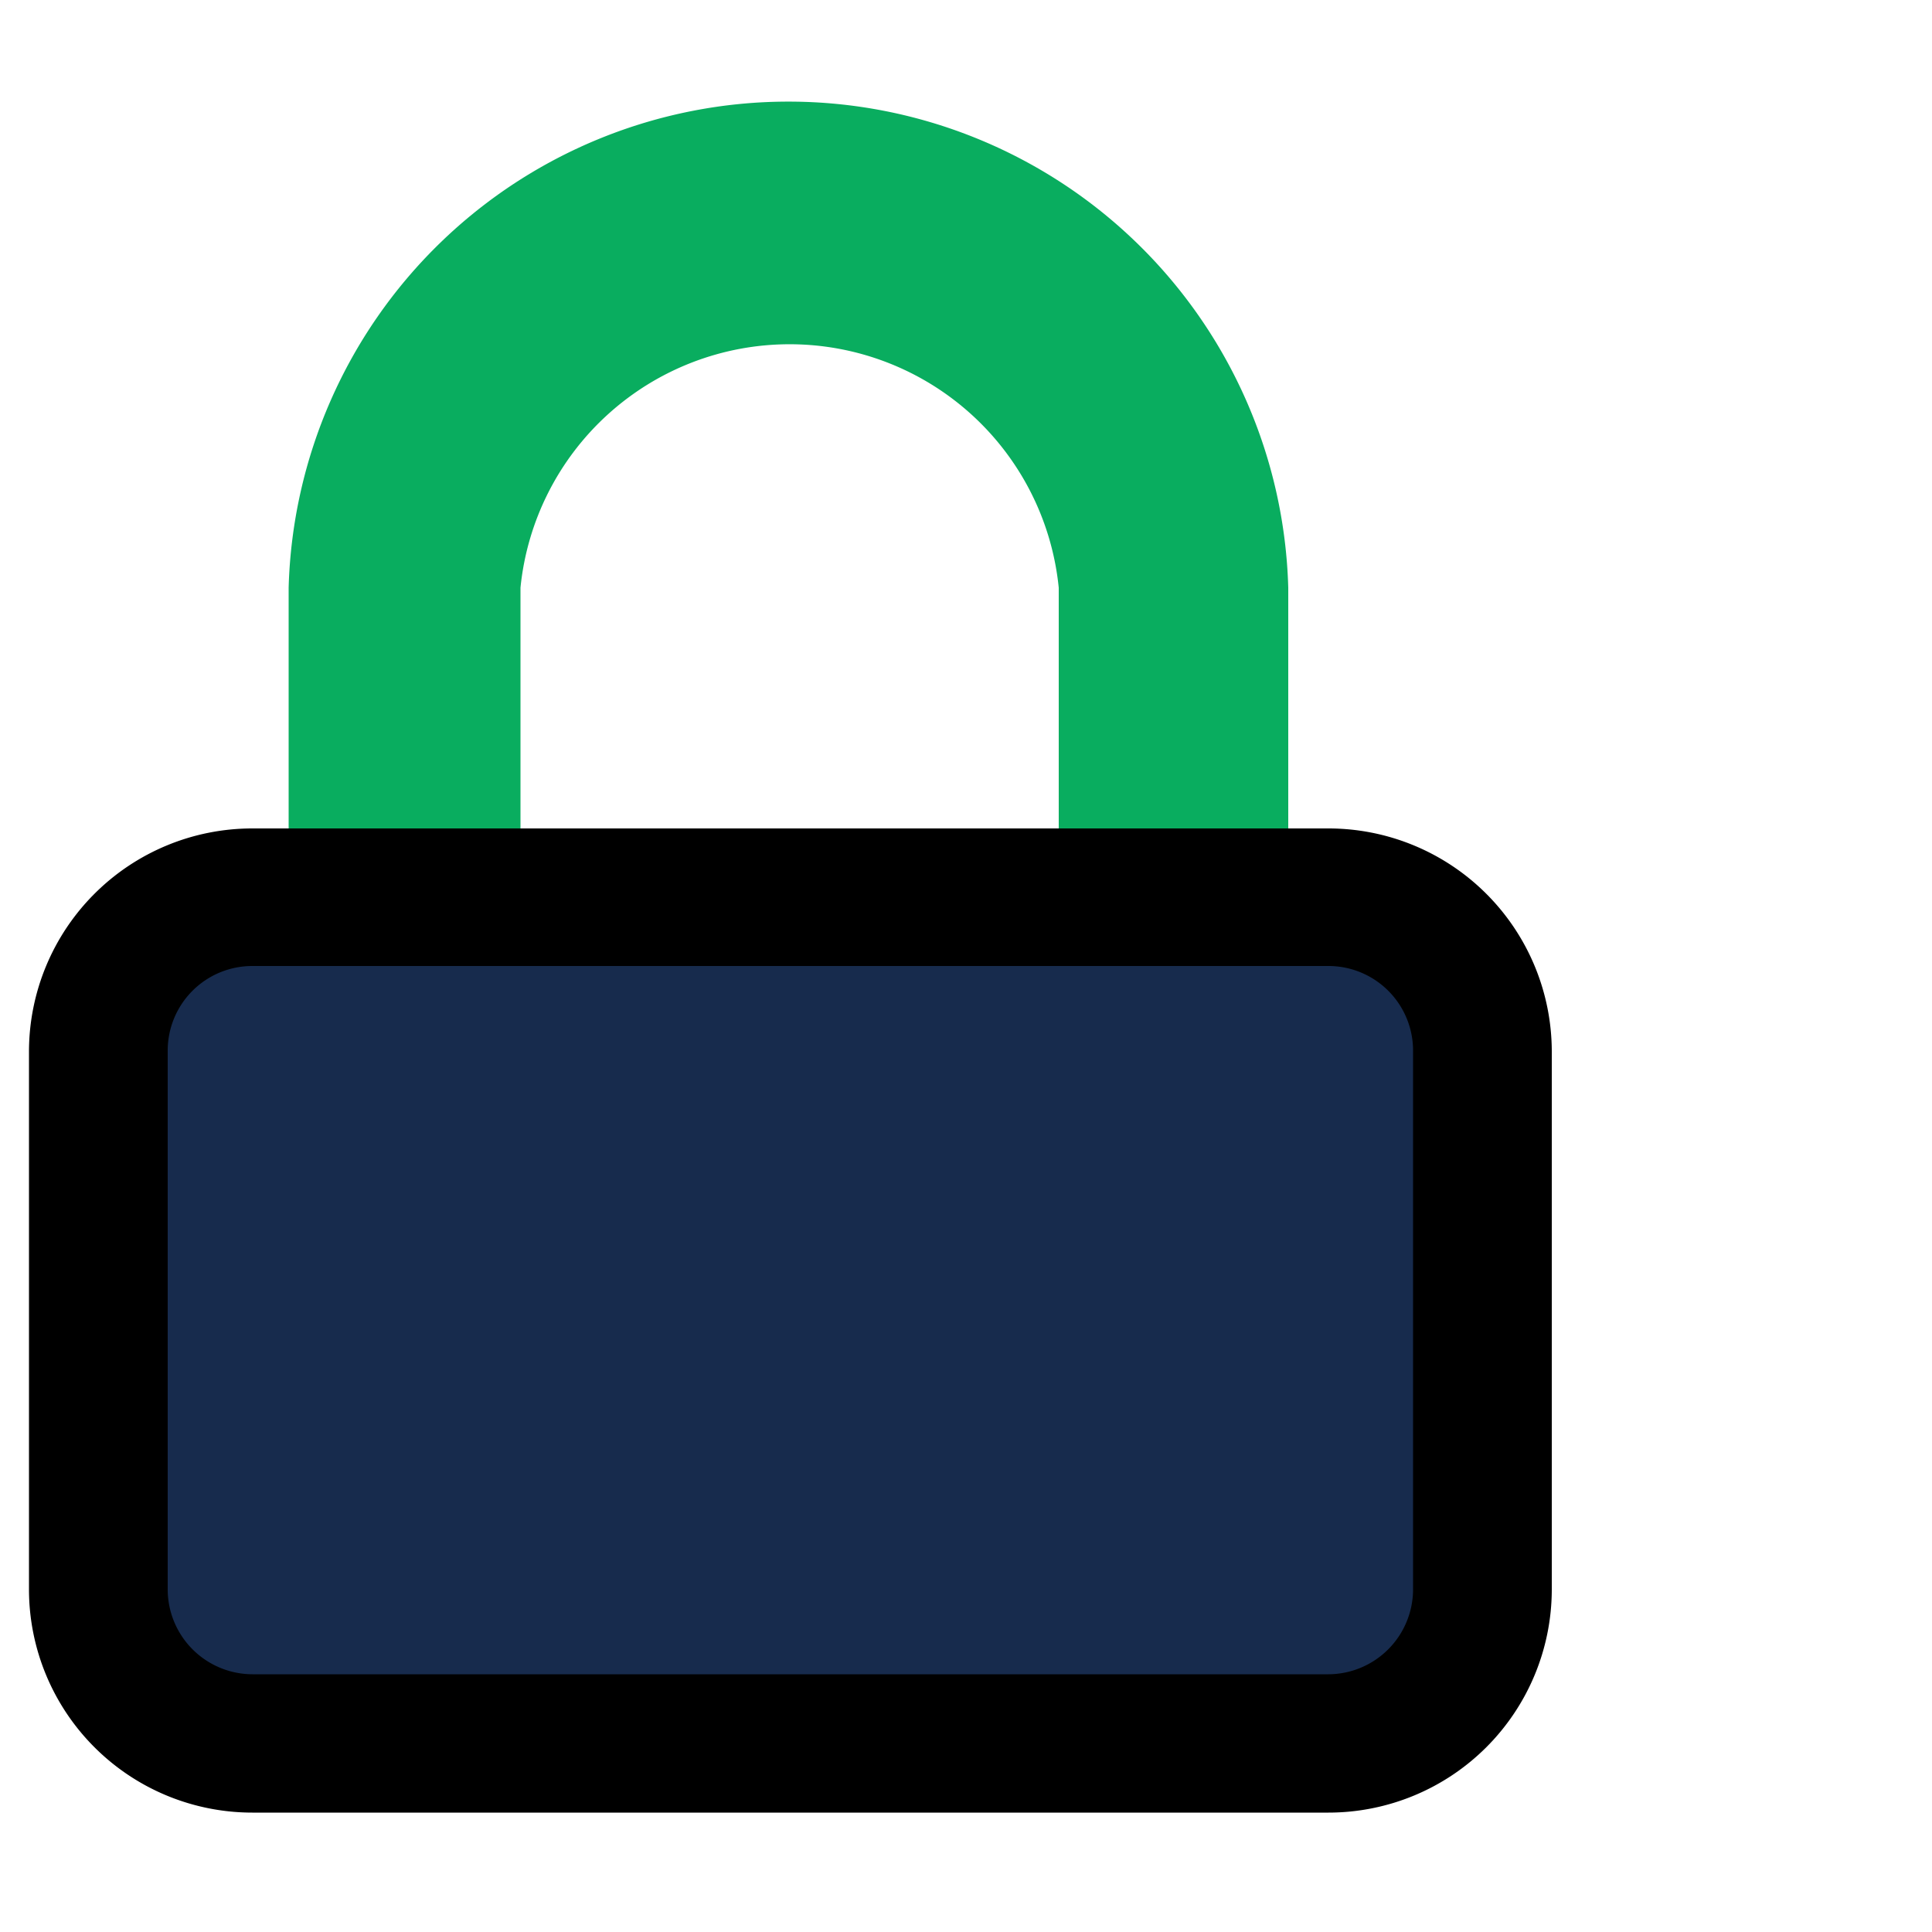
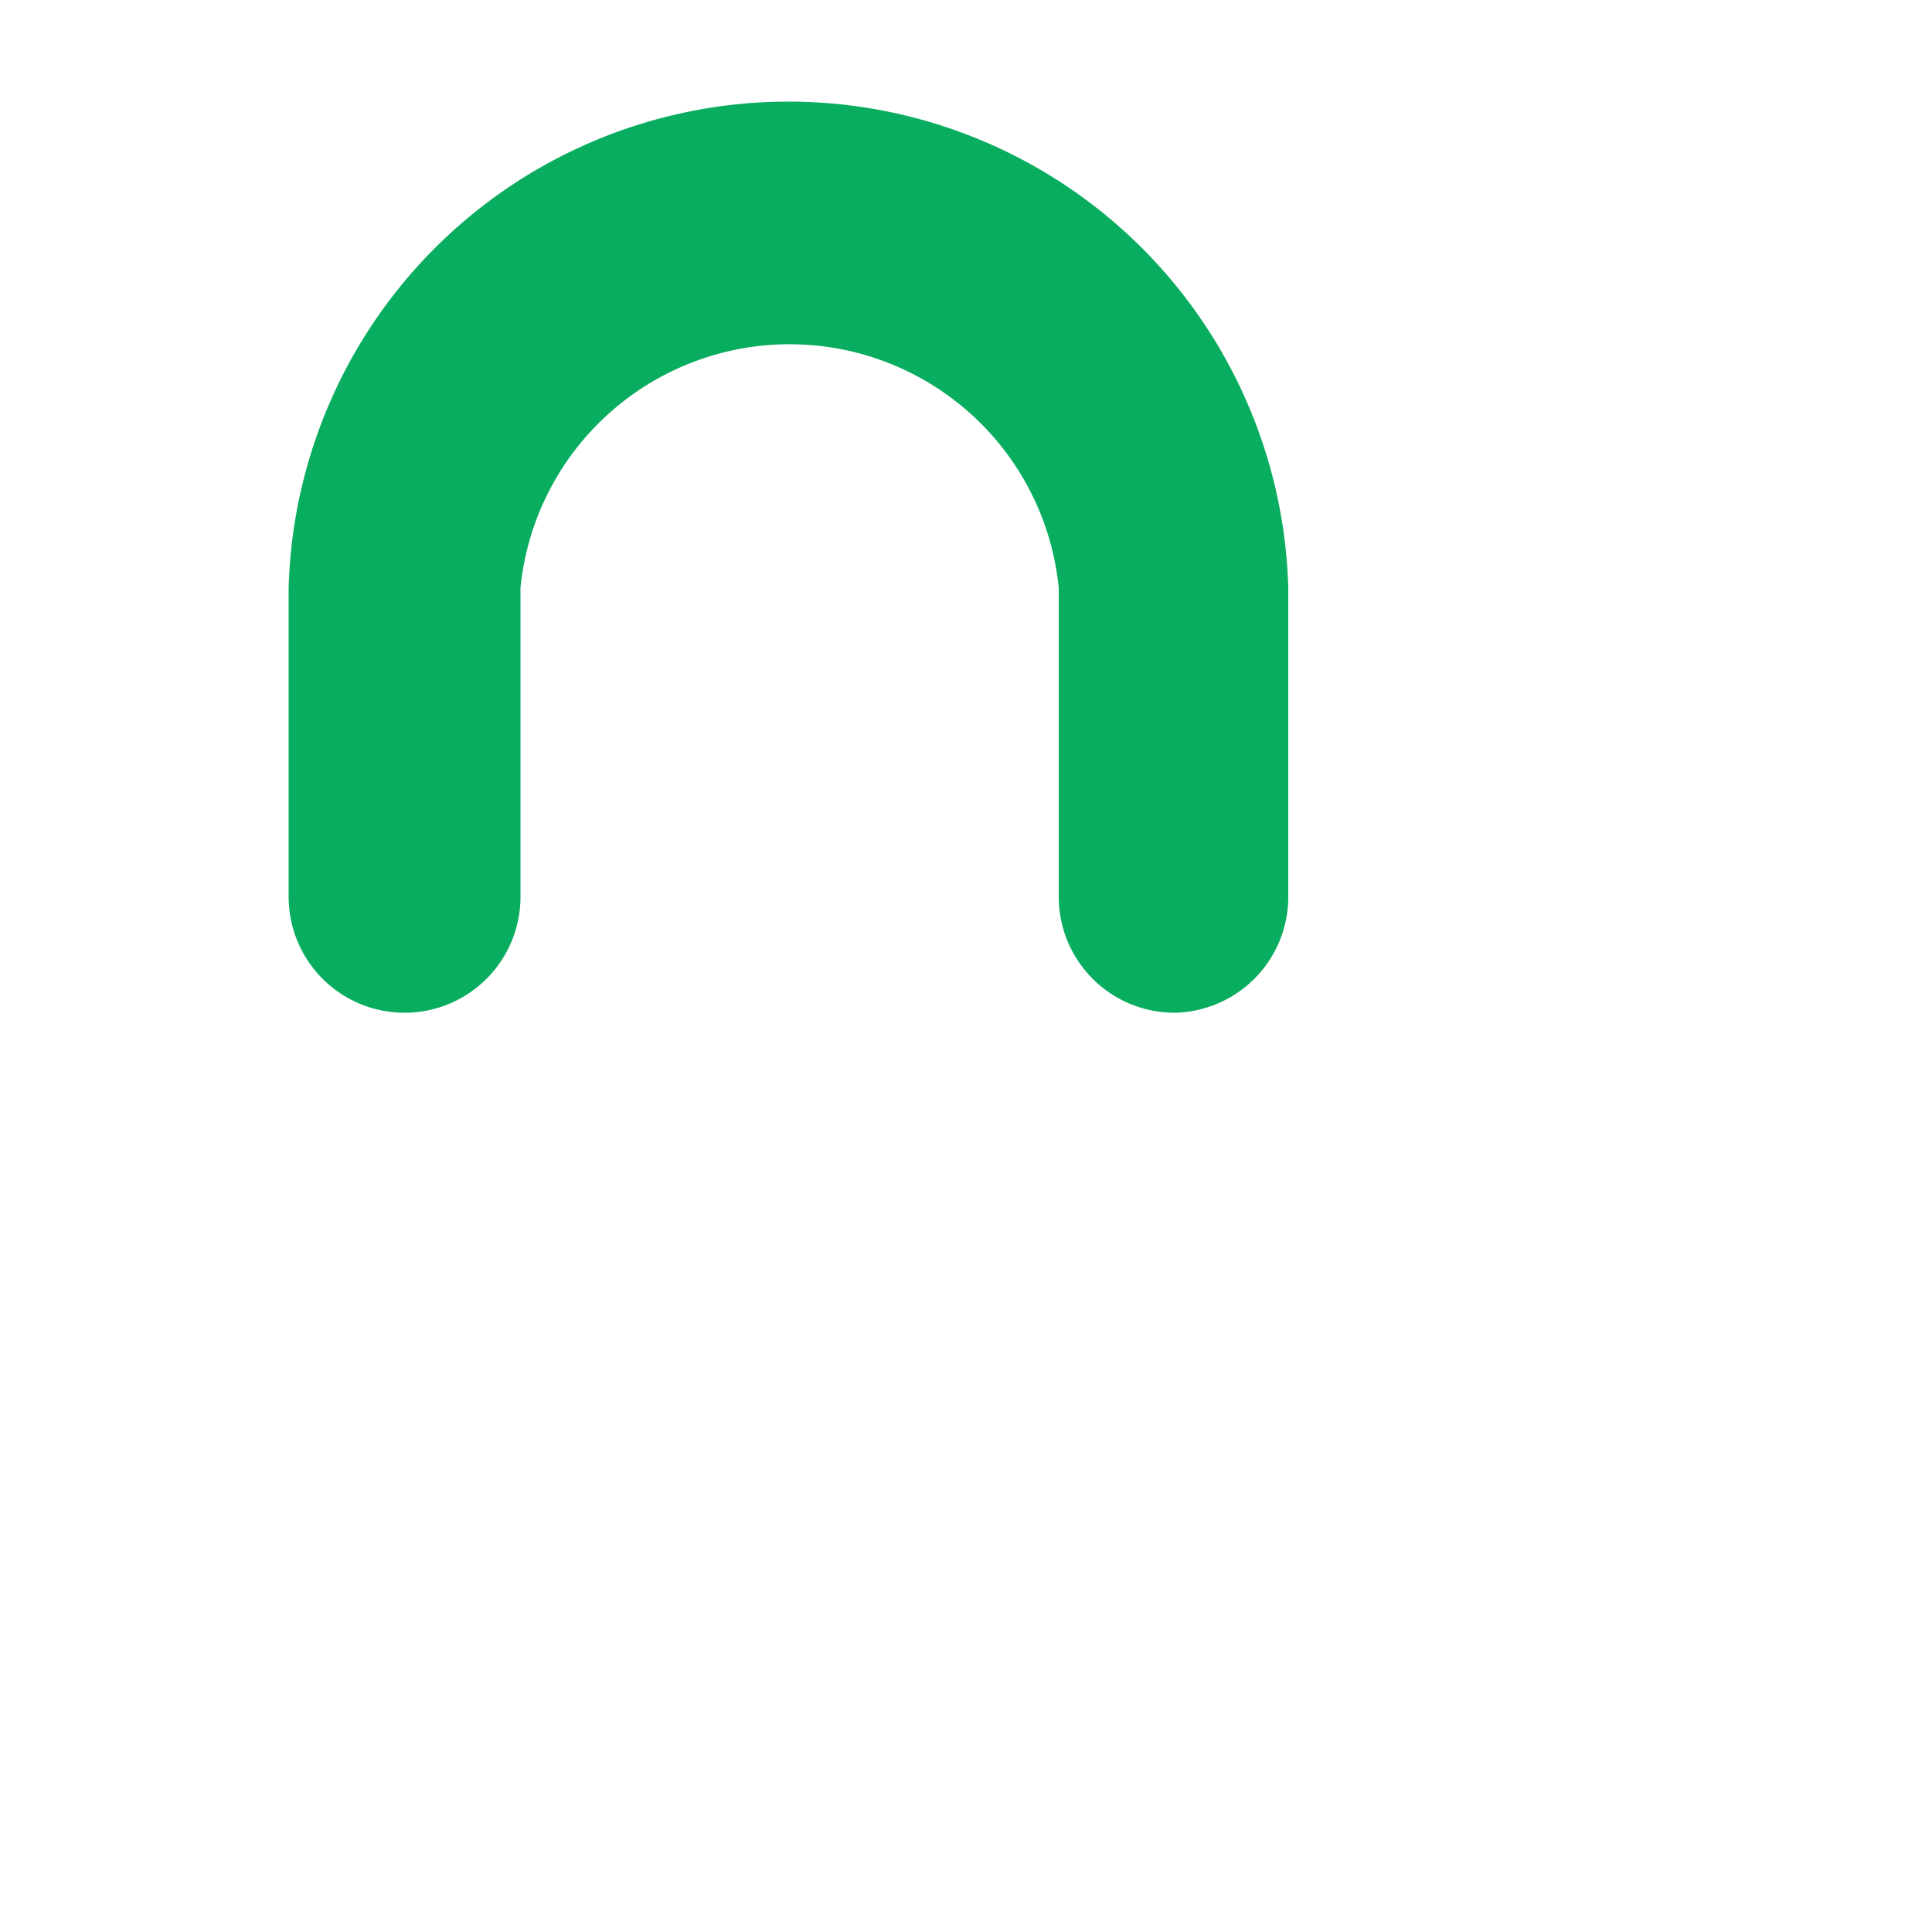
<svg xmlns="http://www.w3.org/2000/svg" id="Layer_1" data-name="Layer 1" viewBox="0 0 50 50">
  <defs>
    <style>.cls-1{fill:#09ad5f;}.cls-2{fill:#172b4d;}</style>
  </defs>
  <g id="lock-i">
    <g id="Path_2052" data-name="Path 2052">
      <path class="cls-1" d="M30.4,26.21a3,3,0,0,1-3-3v-8a7,7,0,0,0-13.93,0v8a3,3,0,0,1-6,0v-8a12.94,12.94,0,0,1,25.87,0v8A3,3,0,0,1,30.4,26.21Z" />
    </g>
    <g id="Rectangle_359" data-name="Rectangle 359">
-       <rect class="cls-2" x="2.55" y="23.23" width="35.82" height="21.89" rx="3.98" />
-       <path d="M34.38,46.91H6.53A5.78,5.78,0,0,1,.75,41.14V27.21a5.78,5.78,0,0,1,5.78-5.77H34.38a5.78,5.78,0,0,1,5.78,5.77V41.14A5.78,5.78,0,0,1,34.38,46.91ZM6.53,25a2.19,2.19,0,0,0-2.19,2.19V41.14a2.2,2.2,0,0,0,2.19,2.19H34.38a2.2,2.2,0,0,0,2.19-2.19V27.21A2.19,2.19,0,0,0,34.38,25Z" />
-     </g>
+       </g>
  </g>
</svg>